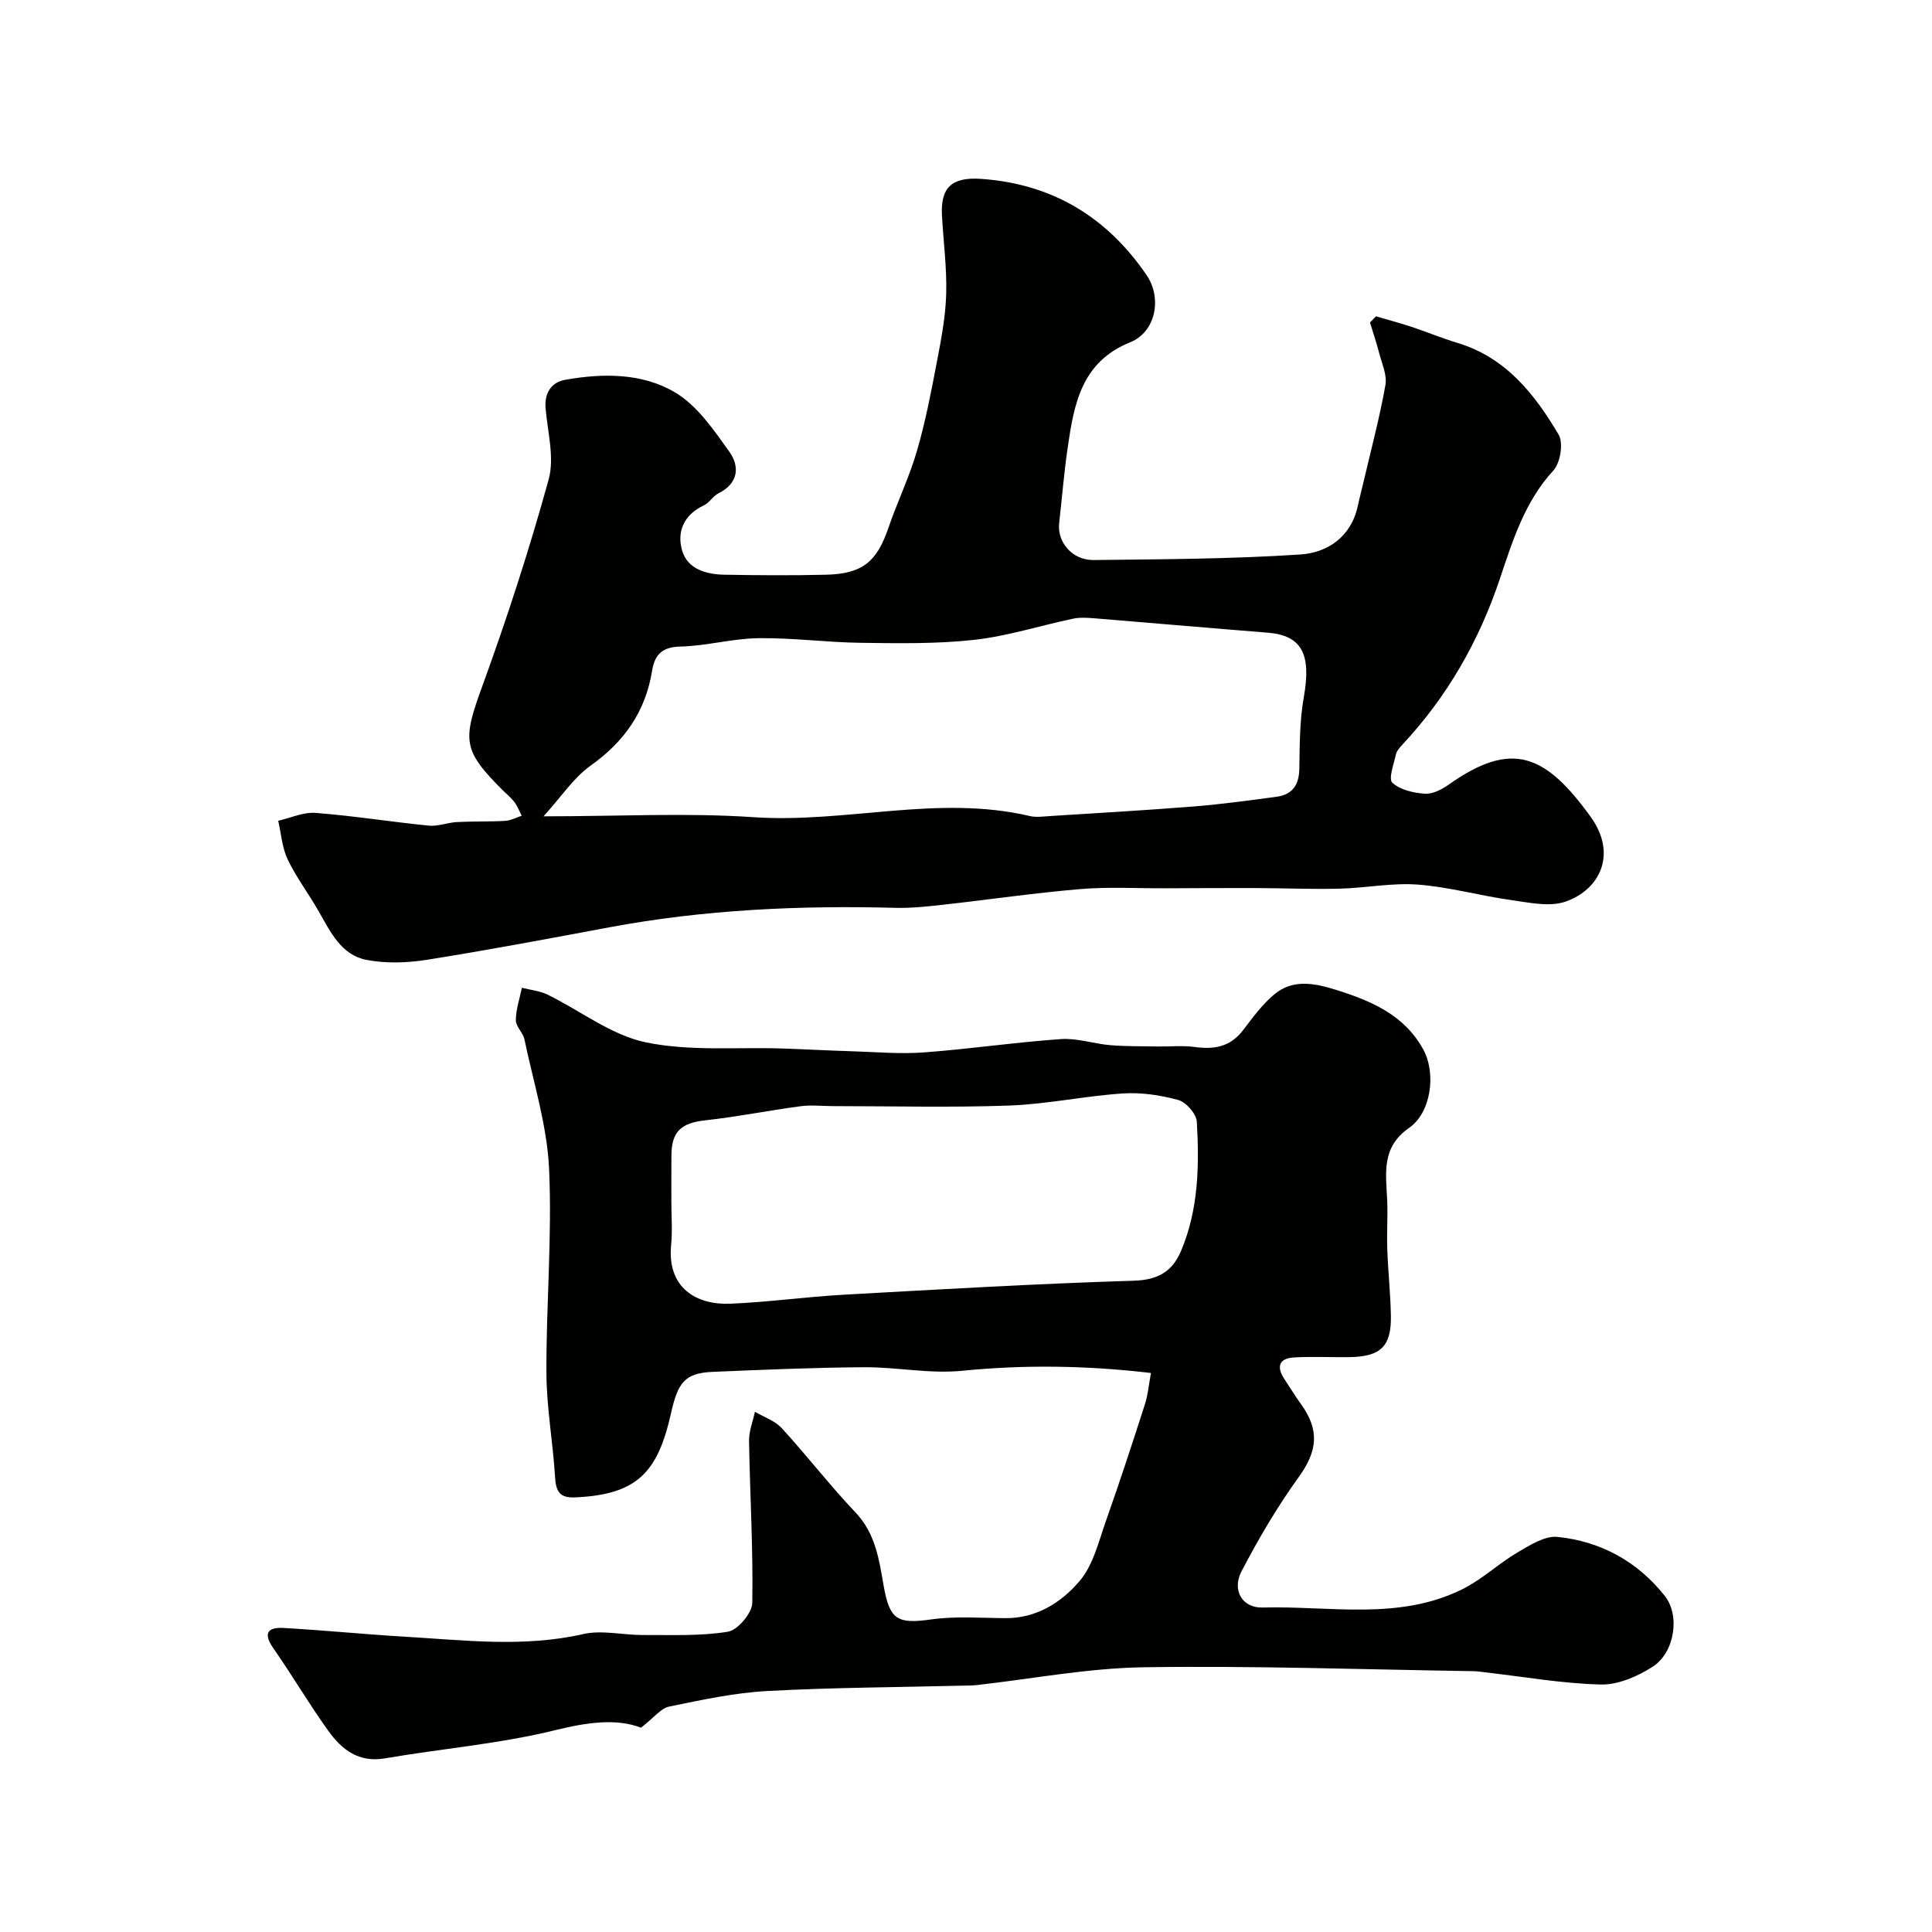
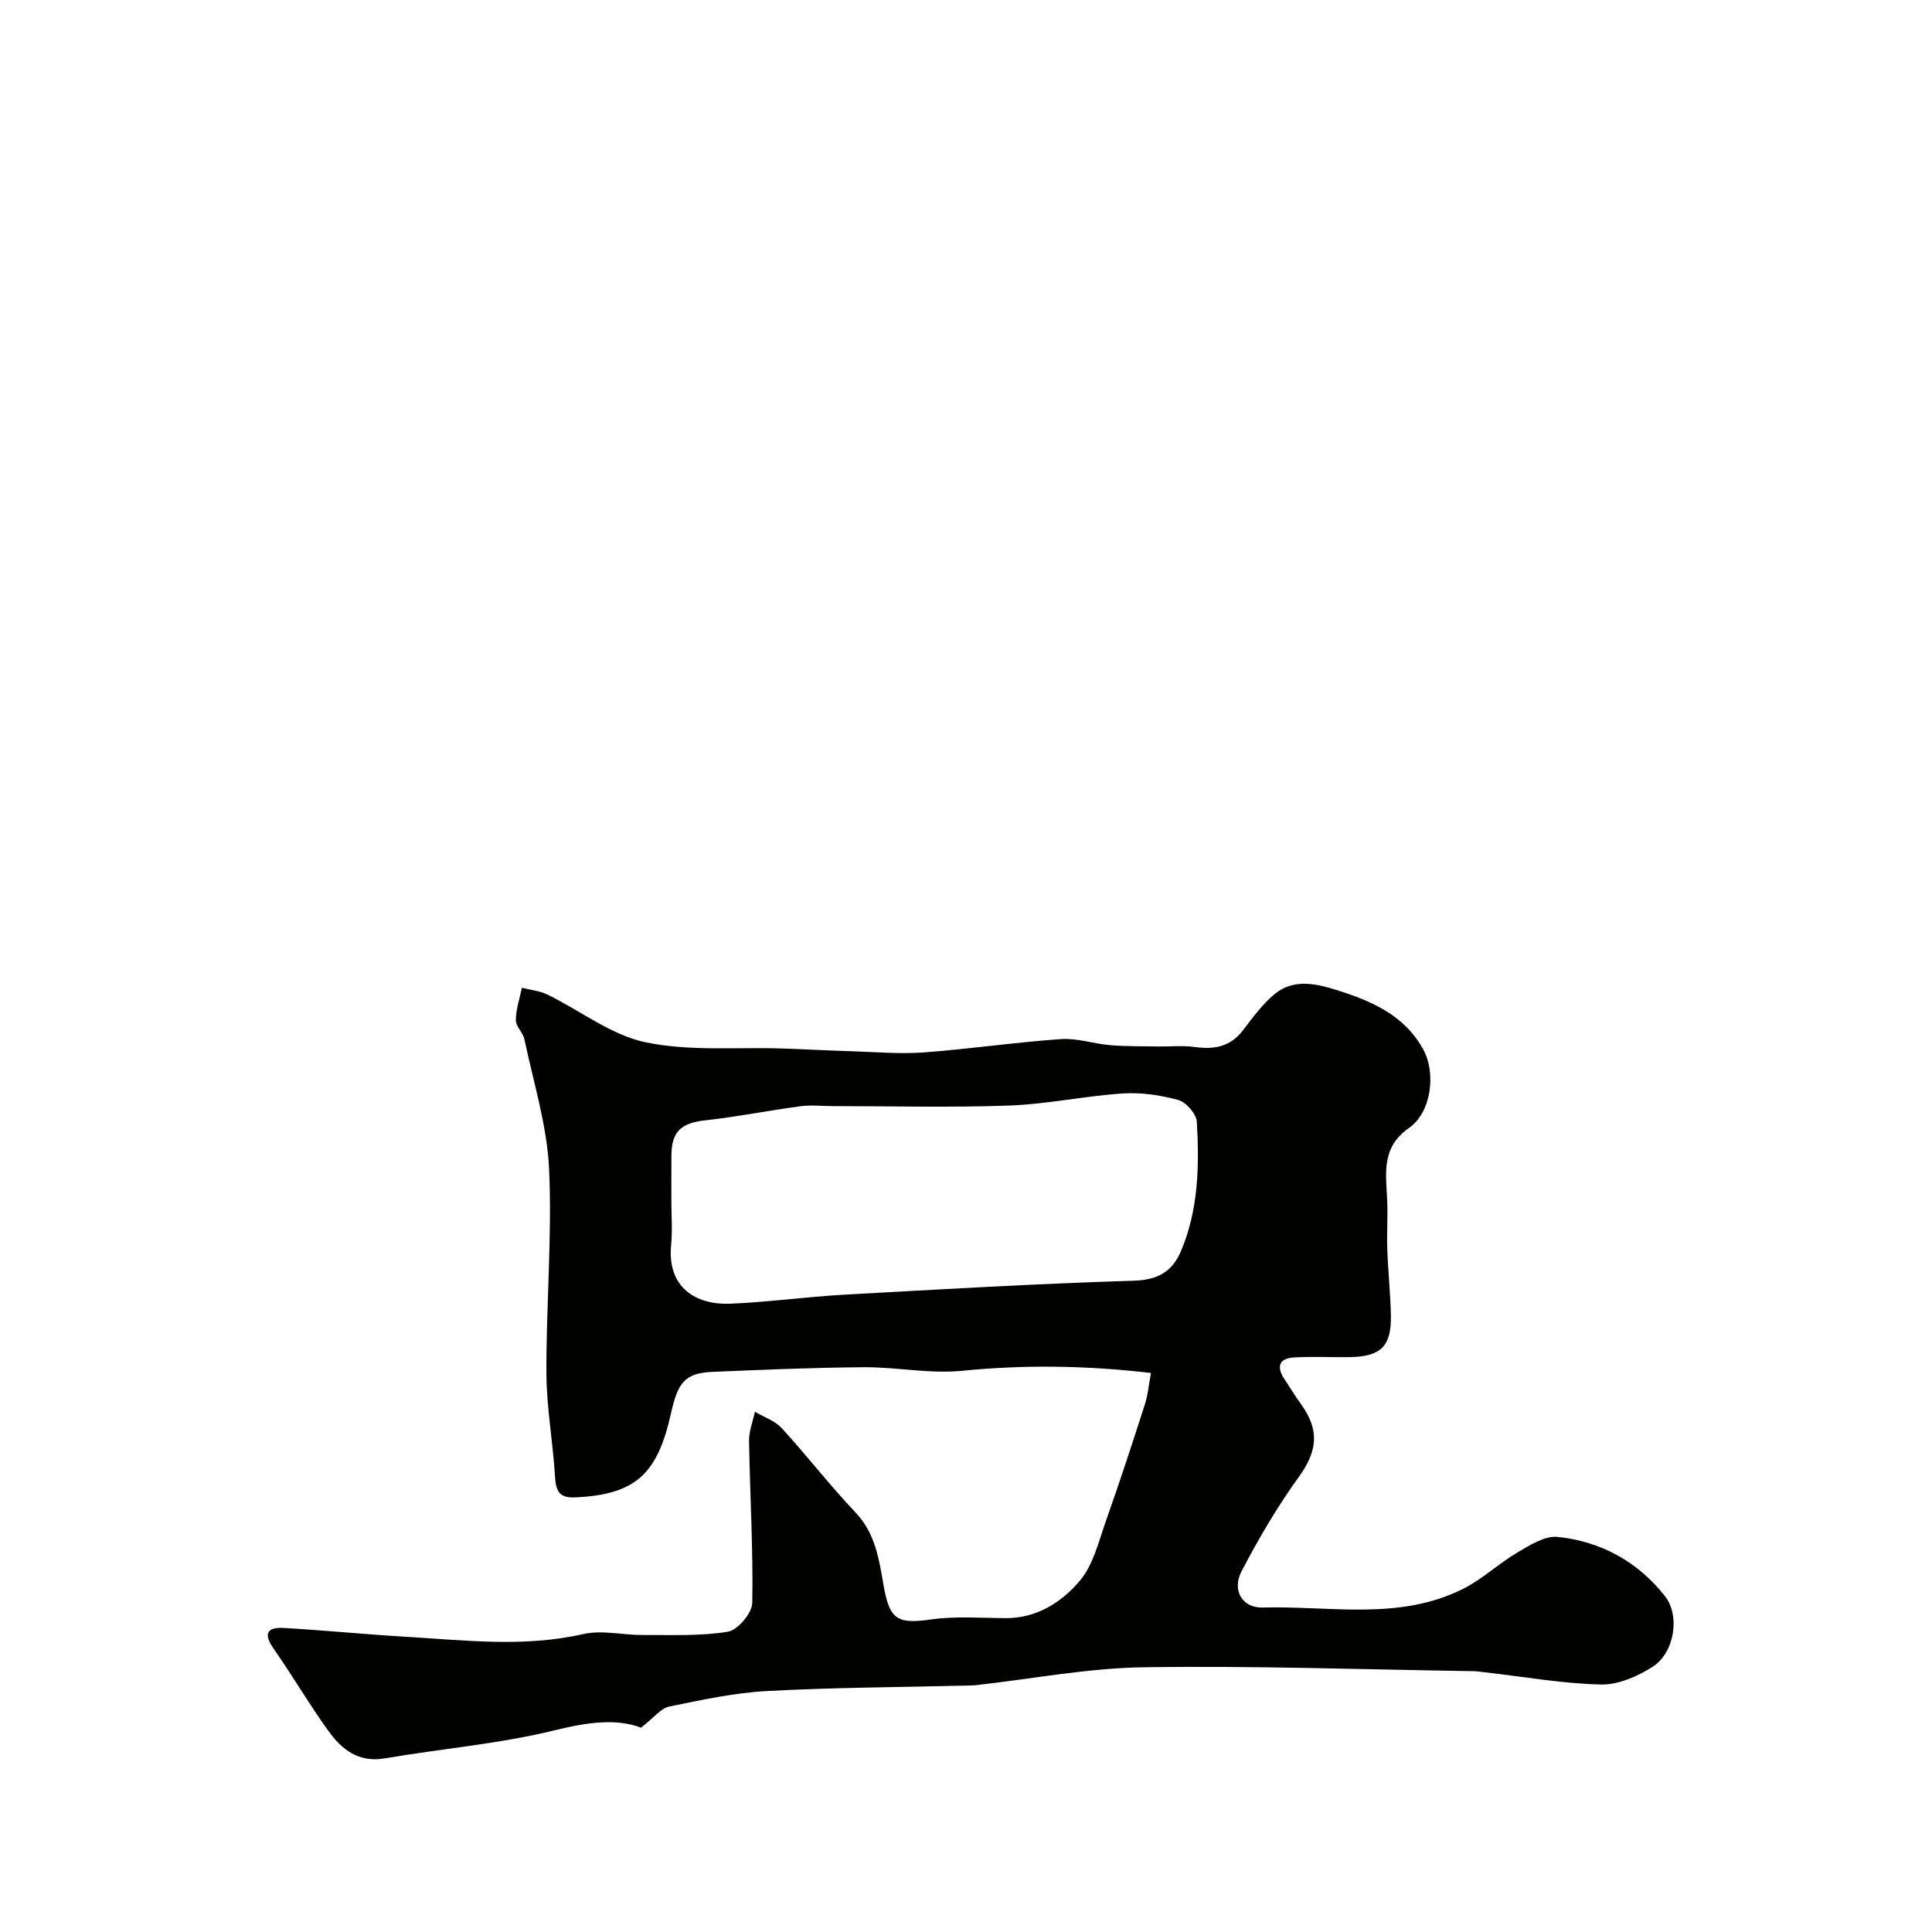
<svg xmlns="http://www.w3.org/2000/svg" enable-background="new 0 0 400 400" viewBox="0 0 400 400">
  <g fill="#010100">
-     <path d="m284.89 65.49c2.44.72 4.9 1.37 7.3 2.16 3.22 1.07 6.36 2.38 9.61 3.36 9.98 3.02 15.95 10.6 20.9 18.98 1.02 1.73.36 5.84-1.09 7.42-5.98 6.52-8.43 14.55-11.13 22.58-4.31 12.8-10.88 24.29-20.14 34.19-.55.59-1.17 1.29-1.33 2.02-.44 2-1.59 5.06-.74 5.85 1.61 1.49 4.39 2.12 6.74 2.28 1.61.11 3.52-.89 4.94-1.89 13.18-9.36 20.12-6.13 29.37 6.66 5.6 7.75 1.89 15.09-5.16 17.56-3.33 1.17-7.55.21-11.3-.31-6.45-.9-12.81-2.71-19.28-3.2-5.38-.41-10.85.71-16.29.84-5.85.14-11.7-.11-17.56-.13-6.21-.02-12.42.03-18.63.05-5.83.02-11.7-.32-17.49.17-9.46.8-18.86 2.18-28.3 3.23-3.27.36-6.58.73-9.86.65-19.86-.53-39.61.36-59.19 4.01-12.64 2.36-25.28 4.75-37.98 6.76-4.06.64-8.42.77-12.42 0-5.22-1.01-7.44-5.79-9.87-10.04-2.07-3.63-4.63-7-6.43-10.75-1.16-2.43-1.34-5.32-1.96-8.01 2.59-.59 5.23-1.83 7.76-1.63 7.83.61 15.6 1.86 23.42 2.64 1.89.19 3.86-.64 5.8-.74 3.34-.18 6.69-.06 10.03-.25 1.15-.07 2.27-.69 3.4-1.06-.48-.94-.86-1.96-1.48-2.79-.69-.92-1.62-1.67-2.45-2.49-8.38-8.37-8.31-10.32-4.2-21.62 5.11-14.05 9.74-28.3 13.71-42.71 1.24-4.51-.2-9.79-.63-14.71-.28-3.23 1.21-5.42 4.03-5.93 7.82-1.4 16-1.44 22.82 2.63 4.56 2.72 7.95 7.73 11.17 12.22 2.18 3.03 1.97 6.55-2.2 8.63-1.15.57-1.9 1.97-3.05 2.51-4.15 1.92-5.64 5.48-4.5 9.36 1.14 3.87 5.02 4.94 8.8 5 7 .12 14 .17 21 0 7.51-.18 10.5-2.68 12.87-9.61 1.84-5.37 4.34-10.53 5.93-15.97 1.76-6.05 2.96-12.28 4.14-18.48.89-4.65 1.8-9.37 1.93-14.09.15-5.42-.59-10.86-.88-16.3-.3-5.73 2.07-7.91 8.03-7.51 14.72 1 26.08 7.83 34.34 19.93 3.24 4.75 1.92 11.76-3.39 13.9-10.16 4.11-11.64 12.85-12.95 21.85-.76 5.17-1.17 10.39-1.76 15.59-.45 3.95 2.71 7.7 7.14 7.65 14.27-.17 28.56-.21 42.79-1.15 5.61-.37 10.5-3.62 11.89-10.02.41-1.89.91-3.76 1.35-5.65 1.51-6.47 3.23-12.9 4.38-19.44.36-2.06-.74-4.41-1.3-6.6-.55-2.13-1.26-4.22-1.9-6.33.41-.43.83-.85 1.25-1.27zm-172.36 103.52c15.71 0 29.66-.76 43.5.18 19.1 1.3 38.11-4.72 57.17-.24 1.26.3 2.66.11 3.99.02 10.03-.64 20.06-1.21 30.07-2.01 5.7-.46 11.38-1.24 17.05-2 3.26-.44 4.64-2.44 4.7-5.77.09-4.96.06-10 .93-14.85 1.58-8.89-.38-12.78-7.47-13.35-11.94-.95-23.86-2-35.8-2.97-1.49-.12-3.05-.23-4.49.07-6.82 1.43-13.55 3.61-20.44 4.38-7.76.86-15.66.72-23.49.62-7.09-.09-14.19-1.06-21.27-.96-5.37.07-10.72 1.61-16.09 1.73-3.83.09-5.34 1.67-5.89 5.06-1.36 8.38-5.73 14.63-12.7 19.58-3.56 2.54-6.11 6.48-9.77 10.51z" />
    <path d="m132.71 357.7c-5.11-1.97-11.14-1.11-17.75.51-11.53 2.84-23.51 3.82-35.26 5.84-5.46.94-8.94-1.83-11.71-5.68-4-5.55-7.46-11.48-11.38-17.09-2.13-3.05-1.28-4.41 2.06-4.23 8.38.47 16.74 1.31 25.12 1.81 12.31.72 24.6 2.27 36.95-.54 3.89-.89 8.21.21 12.33.19 5.89-.03 11.87.26 17.63-.68 2.03-.33 5.01-3.85 5.05-5.96.2-11.17-.48-22.36-.67-33.55-.03-2 .79-4.02 1.22-6.03 1.87 1.11 4.14 1.86 5.55 3.39 5.22 5.69 9.94 11.84 15.26 17.44 4.17 4.39 4.9 9.83 5.85 15.25 1.23 7 2.86 7.9 9.79 6.92 5.07-.72 10.3-.3 15.46-.27 6.42.03 11.56-3.28 15.3-7.67 2.87-3.37 3.99-8.32 5.54-12.69 2.82-7.94 5.43-15.96 8.01-23.98.62-1.94.79-4.03 1.23-6.42-13.46-1.57-26.22-1.73-39.12-.45-6.67.66-13.52-.78-20.28-.74-10.45.07-20.9.52-31.35.96-5.8.24-7.2 2.26-8.62 8.59-2.75 12.24-7 16.85-19.92 17.4-3.09.13-3.9-1.22-4.08-4.15-.42-7.2-1.76-14.37-1.79-21.55-.07-14.12 1.2-28.27.55-42.35-.42-8.99-3.24-17.87-5.1-26.78-.29-1.4-1.79-2.66-1.78-3.97.02-2.24.79-4.47 1.25-6.71 1.77.45 3.69.62 5.3 1.41 6.8 3.32 13.19 8.39 20.34 9.88 9.13 1.9 18.85.97 28.31 1.28 4.79.16 9.57.43 14.36.57 4.98.15 9.99.61 14.93.24 9.48-.7 18.91-2.1 28.39-2.76 3.35-.23 6.78.98 10.19 1.26 3.26.27 6.55.21 9.82.27 2.56.04 5.17-.23 7.69.11 3.99.55 7.34-.03 9.95-3.44 2-2.61 3.98-5.35 6.46-7.43 3.87-3.25 8.33-2.36 12.83-.96 7.33 2.29 14.17 5.23 18.06 12.36 2.7 4.95 1.62 13.05-2.93 16.21-5.81 4.03-4.8 9.4-4.55 14.93.15 3.38-.1 6.78.02 10.16.16 4.59.66 9.18.75 13.77.12 6.37-2.1 8.51-8.57 8.61-3.85.06-7.72-.17-11.56.07-3.03.19-3.6 1.94-1.94 4.44 1.17 1.76 2.26 3.57 3.5 5.28 3.9 5.42 3.29 9.77-.49 15.01-4.45 6.16-8.34 12.79-11.86 19.53-2.03 3.89.1 7.63 4.37 7.51 13.9-.38 28.24 2.79 41.48-3.86 4.01-2.01 7.39-5.26 11.29-7.55 2.55-1.5 5.64-3.48 8.28-3.21 8.96.91 16.59 5.11 22.21 12.22 3.24 4.1 2.01 11.78-2.54 14.68-3.13 1.99-7.14 3.75-10.71 3.66-7.98-.19-15.93-1.61-23.9-2.52-.82-.09-1.64-.23-2.46-.24-22.77-.35-45.54-1.15-68.29-.81-11.57.17-23.11 2.41-34.67 3.7-.82.09-1.66.08-2.49.1-13.6.34-27.22.38-40.79 1.12-6.81.37-13.58 1.84-20.29 3.22-1.73.37-3.13 2.28-5.83 4.37zm6.29-108.93c0 3 .24 6.02-.05 8.99-.86 8.89 5.23 12.44 12.22 12.16 7.88-.32 15.73-1.43 23.61-1.87 19.96-1.11 39.92-2.28 59.9-2.89 5.07-.15 8.05-1.89 9.87-6.23 3.6-8.57 3.76-17.63 3.24-26.67-.09-1.63-2.2-4.06-3.82-4.51-3.7-1.02-7.71-1.61-11.52-1.36-7.84.52-15.61 2.21-23.45 2.5-12.15.44-24.32.12-36.49.12-2.25 0-4.53-.27-6.74.02-6.57.87-13.08 2.19-19.66 2.91-5.07.55-7.08 2.28-7.1 7.34-.02 3.16-.01 6.32-.01 9.49z" />
  </g>
</svg>